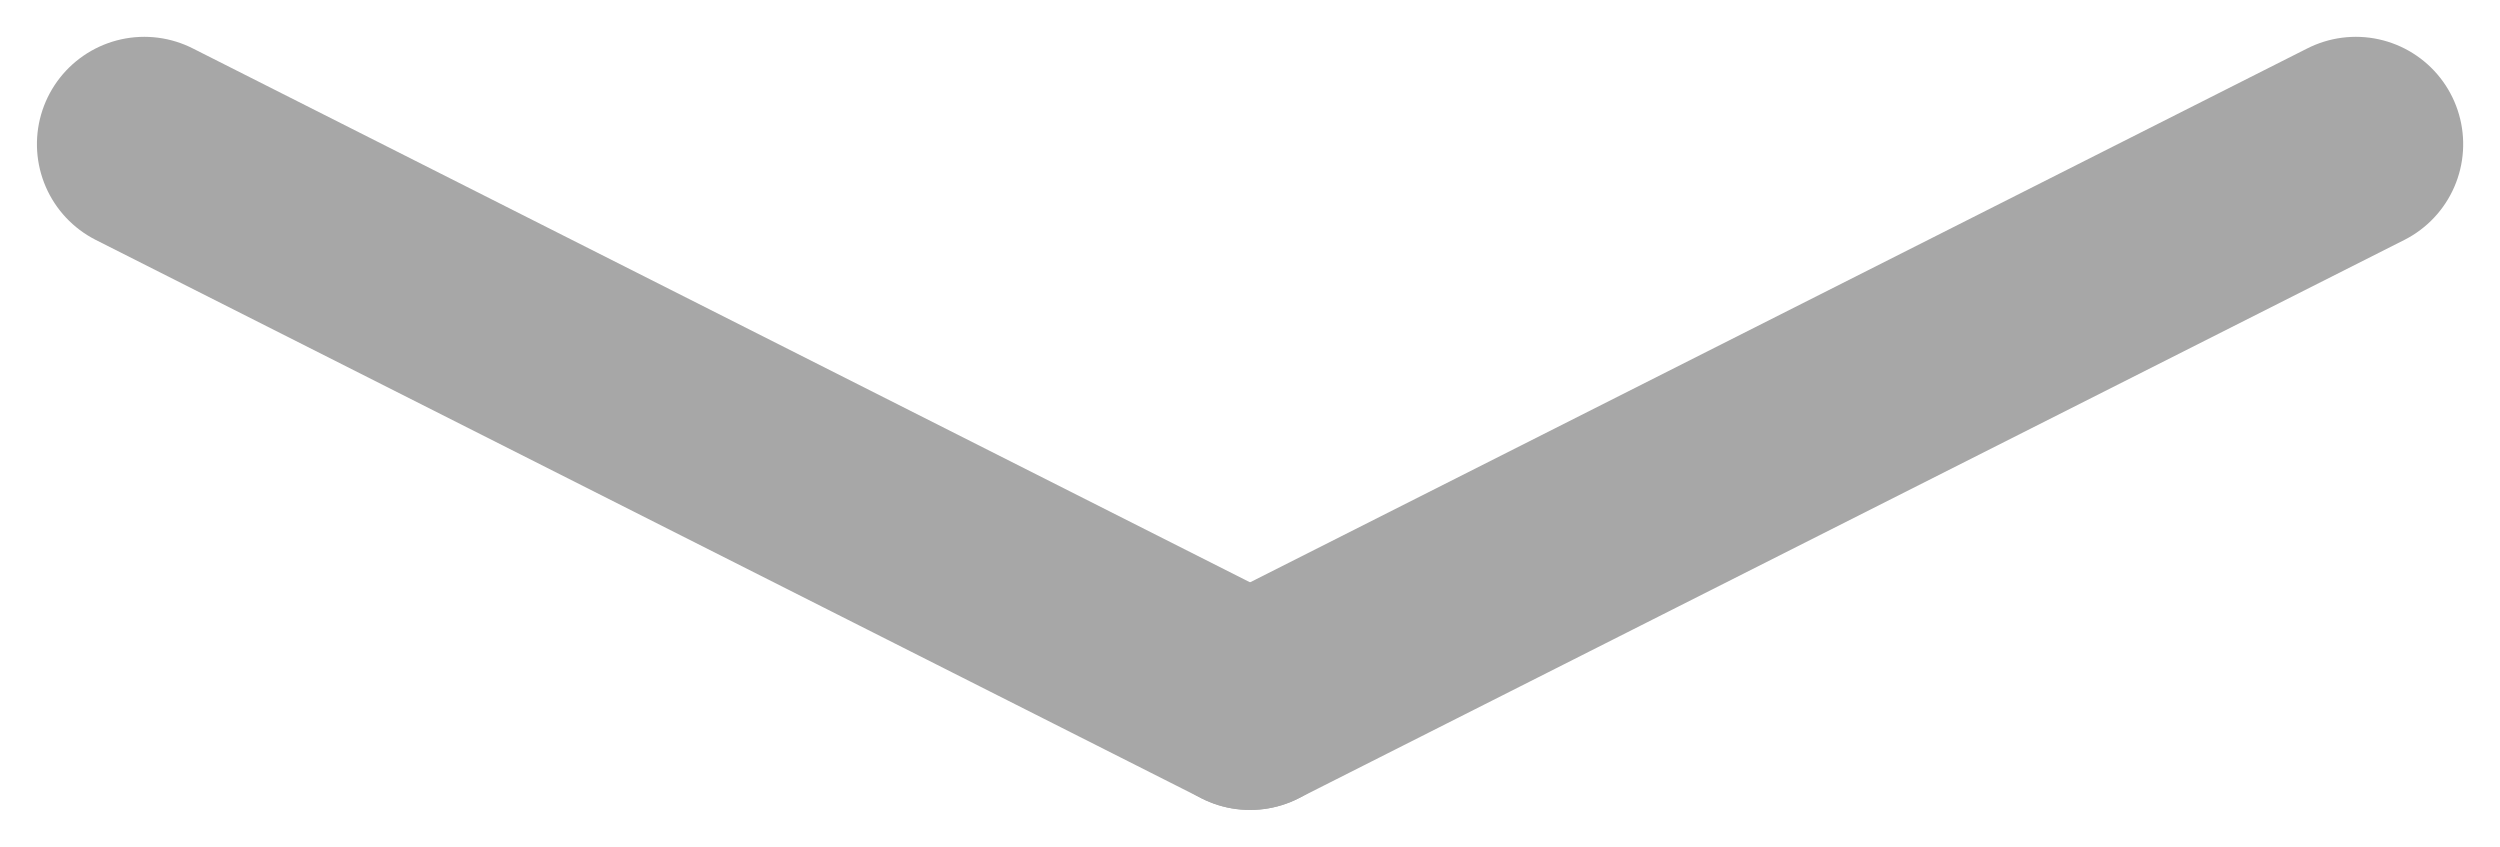
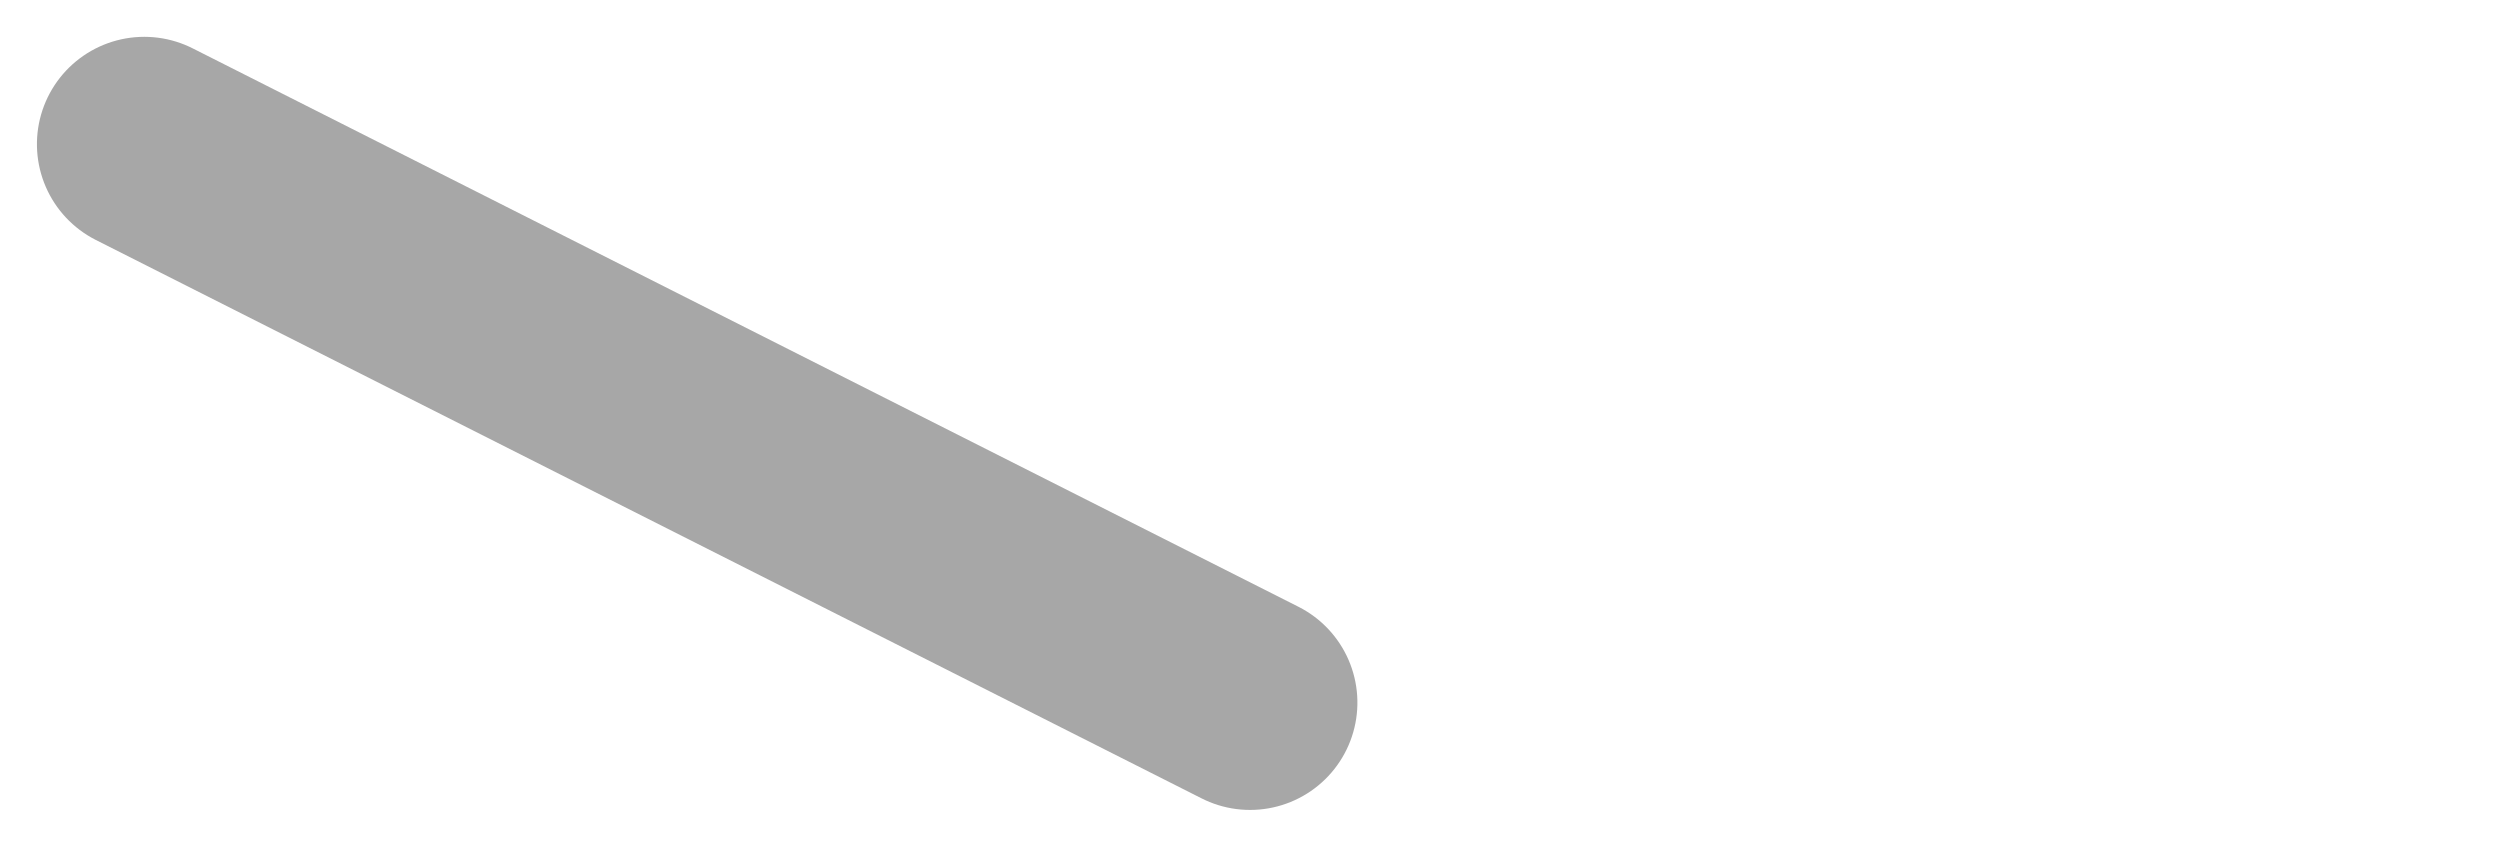
<svg xmlns="http://www.w3.org/2000/svg" width="23.289" height="7.889" viewBox="0 0 23.289 7.889">
  <g id="グループ_916" data-name="グループ 916" transform="translate(21.946 1.343) rotate(90)">
-     <line id="線_1" data-name="線 1" x2="5.202" y2="10.301" fill="none" stroke="#a7a7a7" stroke-linecap="round" stroke-width="2" />
    <line id="線_2" data-name="線 2" y1="10.301" x2="5.202" transform="translate(0 10.301)" fill="none" stroke="#a7a7a7" stroke-linecap="round" stroke-width="2" />
  </g>
</svg>